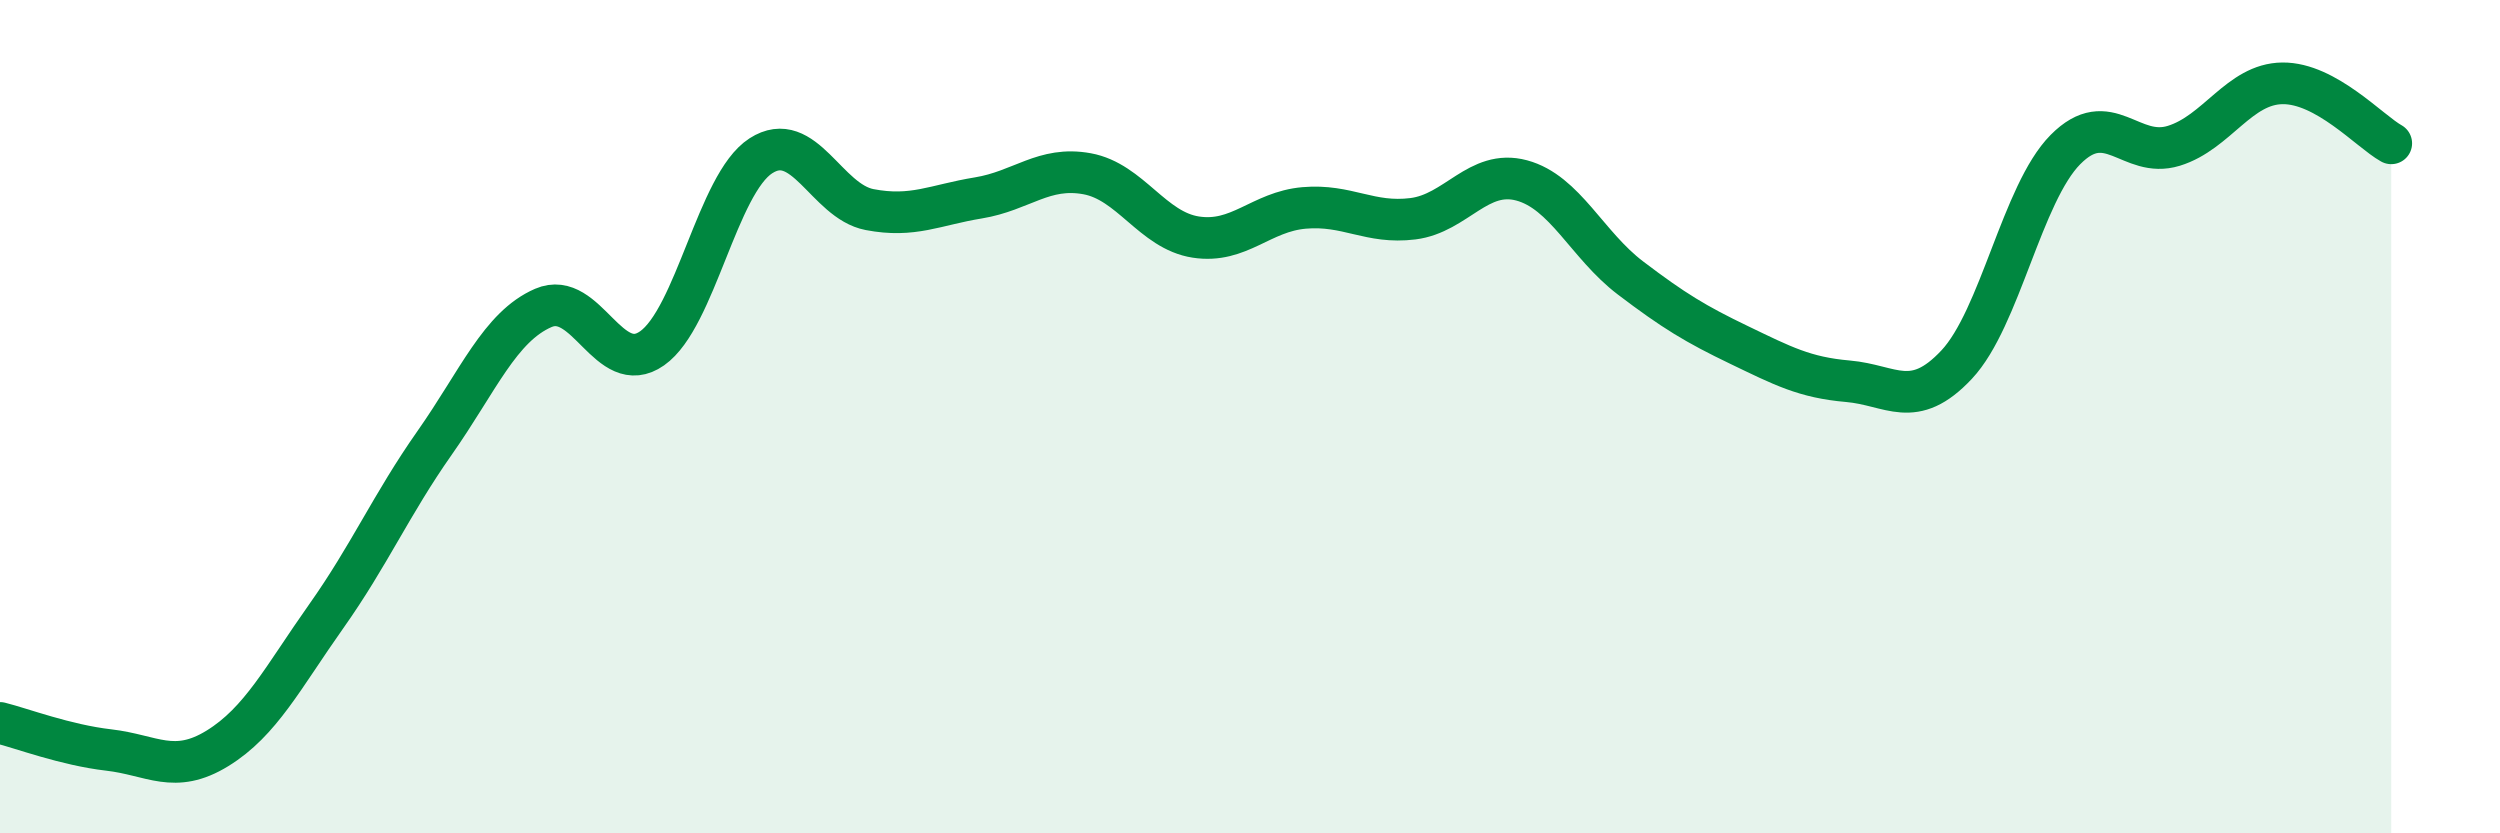
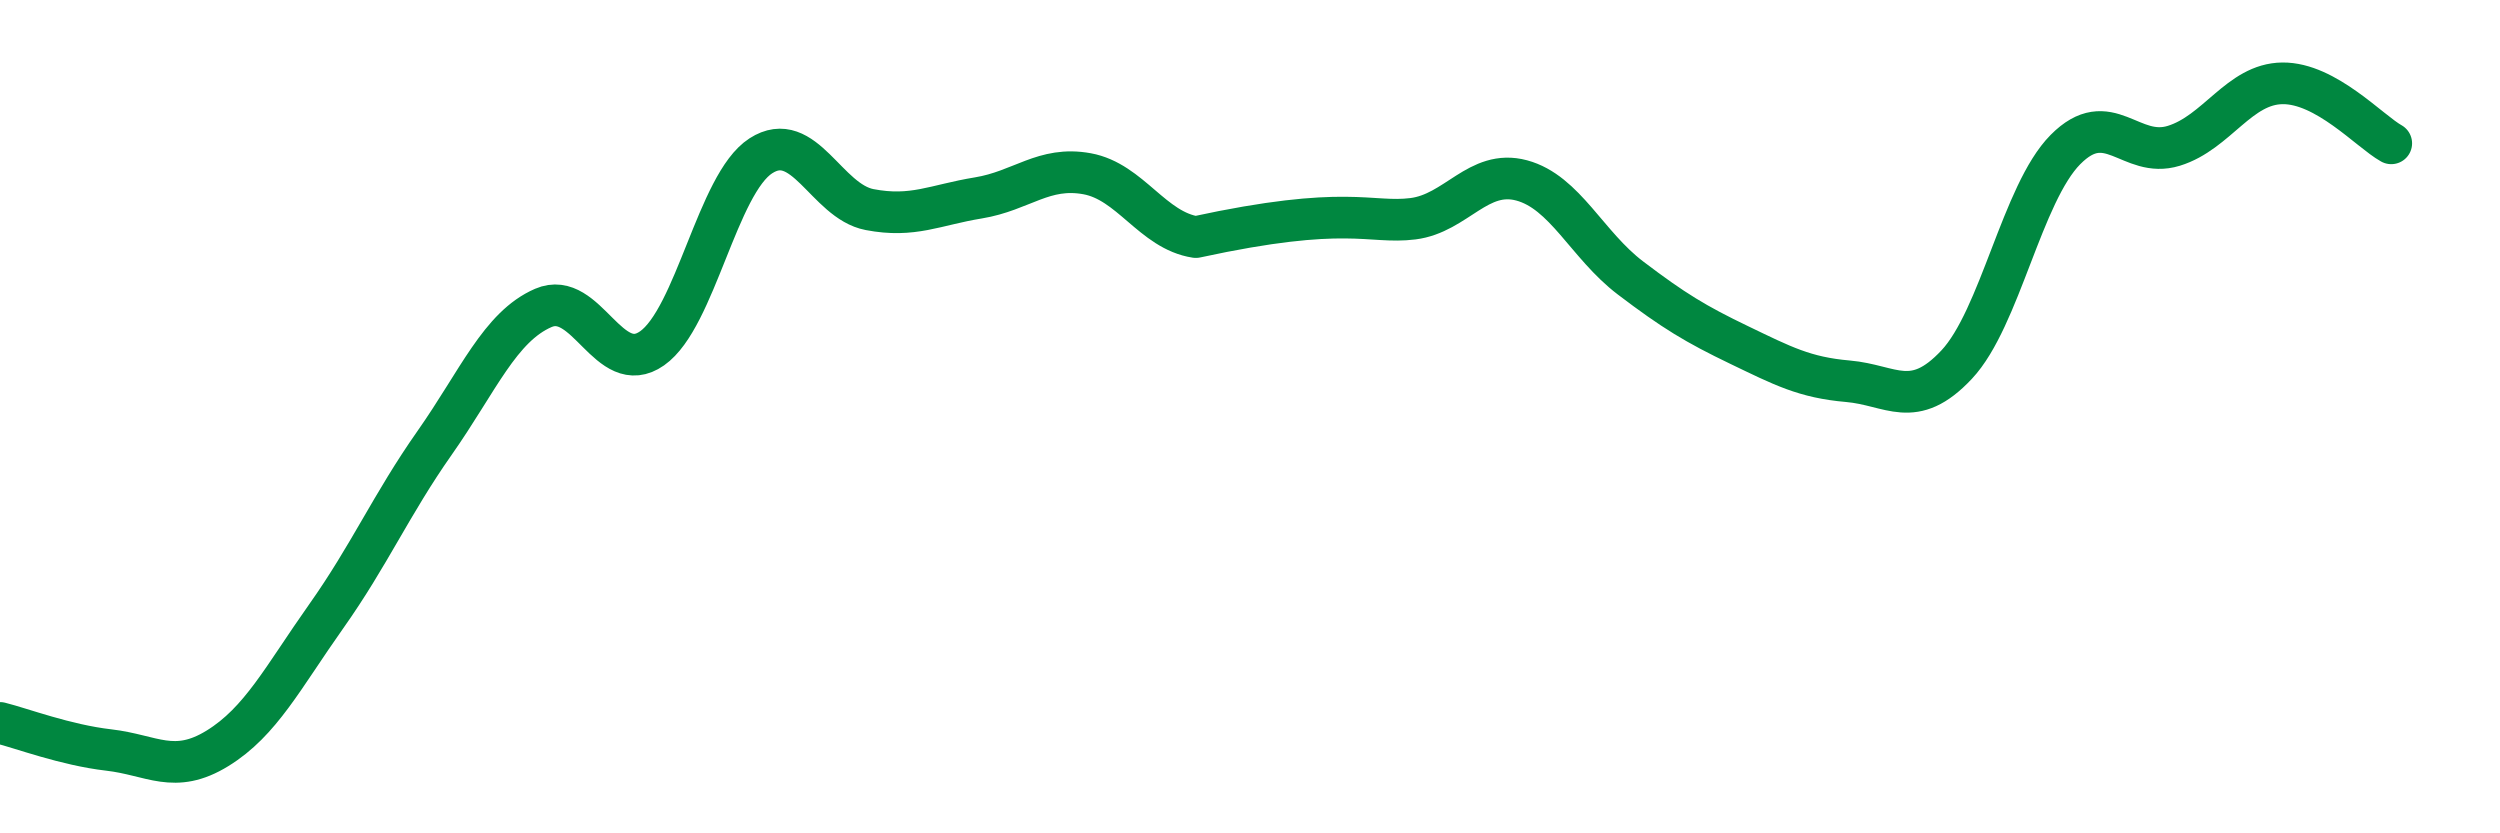
<svg xmlns="http://www.w3.org/2000/svg" width="60" height="20" viewBox="0 0 60 20">
-   <path d="M 0,17.35 C 0.52,17.48 1.57,17.88 2.61,18 C 3.65,18.12 4.18,18.6 5.22,17.96 C 6.26,17.32 6.79,16.26 7.83,14.79 C 8.87,13.32 9.39,12.11 10.43,10.63 C 11.47,9.15 12,7.84 13.04,7.39 C 14.08,6.94 14.61,9.09 15.65,8.36 C 16.69,7.63 17.22,4.41 18.26,3.74 C 19.3,3.07 19.83,4.83 20.87,5.03 C 21.91,5.23 22.44,4.92 23.48,4.75 C 24.52,4.58 25.05,3.98 26.09,4.17 C 27.13,4.36 27.66,5.53 28.7,5.69 C 29.74,5.85 30.26,5.08 31.3,4.99 C 32.34,4.9 32.87,5.38 33.91,5.25 C 34.95,5.12 35.48,4.05 36.52,4.33 C 37.56,4.61 38.09,5.88 39.13,6.67 C 40.17,7.46 40.7,7.78 41.74,8.28 C 42.78,8.78 43.31,9.06 44.35,9.15 C 45.39,9.24 45.92,9.86 46.96,8.75 C 48,7.64 48.53,4.64 49.57,3.59 C 50.61,2.54 51.13,3.82 52.17,3.5 C 53.21,3.18 53.74,2.01 54.78,2 C 55.82,1.99 56.87,3.15 57.39,3.44L57.39 20L0 20Z" fill="#008740" opacity="0.1" stroke-linecap="round" stroke-linejoin="round" />
-   <path d="M 0,17.35 C 0.52,17.48 1.57,17.88 2.61,18 C 3.65,18.12 4.18,18.6 5.22,17.96 C 6.26,17.32 6.79,16.26 7.83,14.79 C 8.87,13.32 9.39,12.11 10.43,10.63 C 11.47,9.15 12,7.84 13.04,7.39 C 14.08,6.94 14.61,9.09 15.65,8.36 C 16.69,7.63 17.22,4.41 18.26,3.74 C 19.3,3.07 19.83,4.83 20.87,5.03 C 21.91,5.23 22.44,4.92 23.48,4.75 C 24.52,4.58 25.05,3.98 26.09,4.17 C 27.13,4.36 27.66,5.53 28.7,5.69 C 29.74,5.85 30.26,5.08 31.3,4.99 C 32.34,4.9 32.87,5.38 33.91,5.25 C 34.95,5.12 35.48,4.05 36.52,4.33 C 37.56,4.61 38.09,5.88 39.13,6.67 C 40.17,7.46 40.7,7.78 41.74,8.28 C 42.78,8.78 43.31,9.06 44.35,9.15 C 45.39,9.24 45.92,9.86 46.96,8.75 C 48,7.64 48.53,4.64 49.57,3.59 C 50.61,2.54 51.13,3.82 52.17,3.5 C 53.21,3.18 53.74,2.01 54.78,2 C 55.82,1.99 56.87,3.15 57.39,3.44" stroke="#008740" stroke-width="1" fill="none" stroke-linecap="round" stroke-linejoin="round" />
+   <path d="M 0,17.35 C 0.52,17.48 1.57,17.88 2.61,18 C 3.65,18.12 4.18,18.6 5.22,17.96 C 6.26,17.32 6.79,16.26 7.83,14.79 C 8.87,13.32 9.39,12.11 10.43,10.63 C 11.47,9.15 12,7.84 13.04,7.39 C 14.08,6.94 14.61,9.09 15.65,8.36 C 16.69,7.63 17.22,4.41 18.26,3.74 C 19.3,3.07 19.83,4.83 20.87,5.03 C 21.91,5.23 22.44,4.92 23.48,4.75 C 24.52,4.58 25.05,3.98 26.09,4.17 C 27.13,4.36 27.66,5.53 28.7,5.69 C 32.34,4.9 32.87,5.38 33.91,5.25 C 34.95,5.12 35.48,4.05 36.52,4.33 C 37.56,4.61 38.09,5.88 39.13,6.67 C 40.17,7.46 40.7,7.78 41.74,8.28 C 42.78,8.78 43.31,9.06 44.35,9.15 C 45.39,9.24 45.92,9.86 46.96,8.75 C 48,7.64 48.53,4.64 49.57,3.59 C 50.61,2.54 51.13,3.82 52.17,3.5 C 53.21,3.18 53.74,2.01 54.78,2 C 55.82,1.99 56.87,3.15 57.39,3.44" stroke="#008740" stroke-width="1" fill="none" stroke-linecap="round" stroke-linejoin="round" />
</svg>